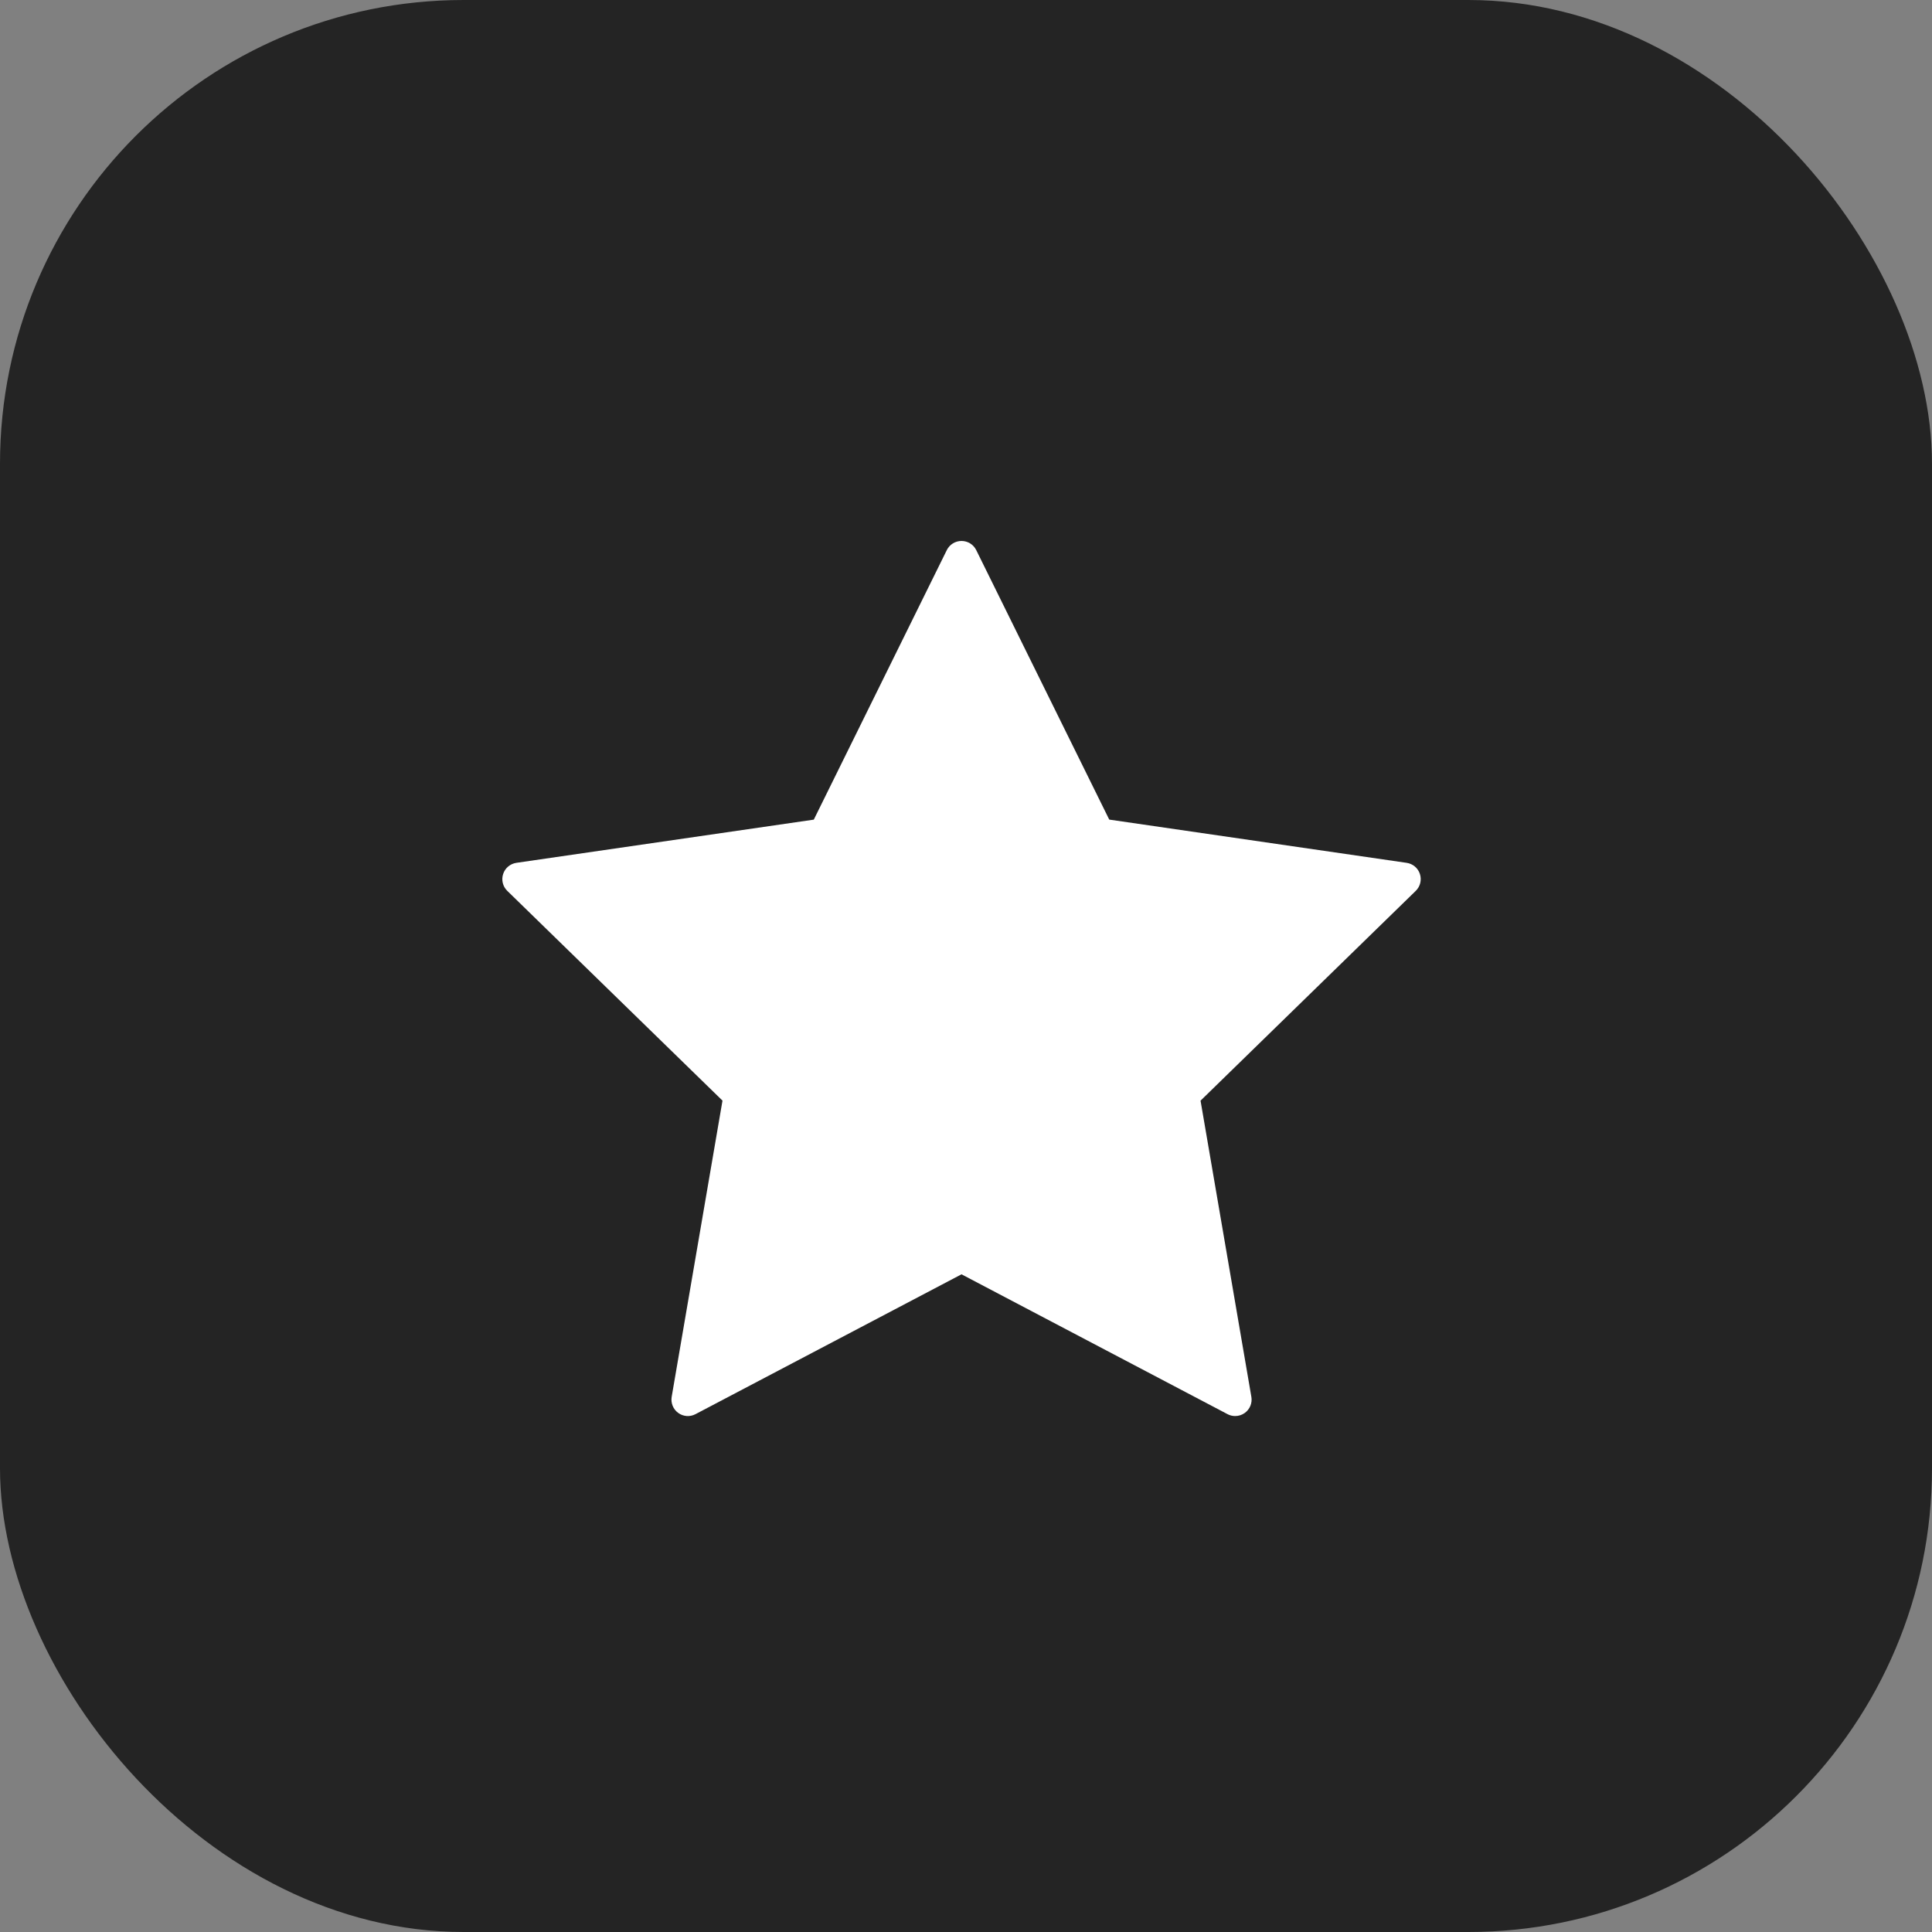
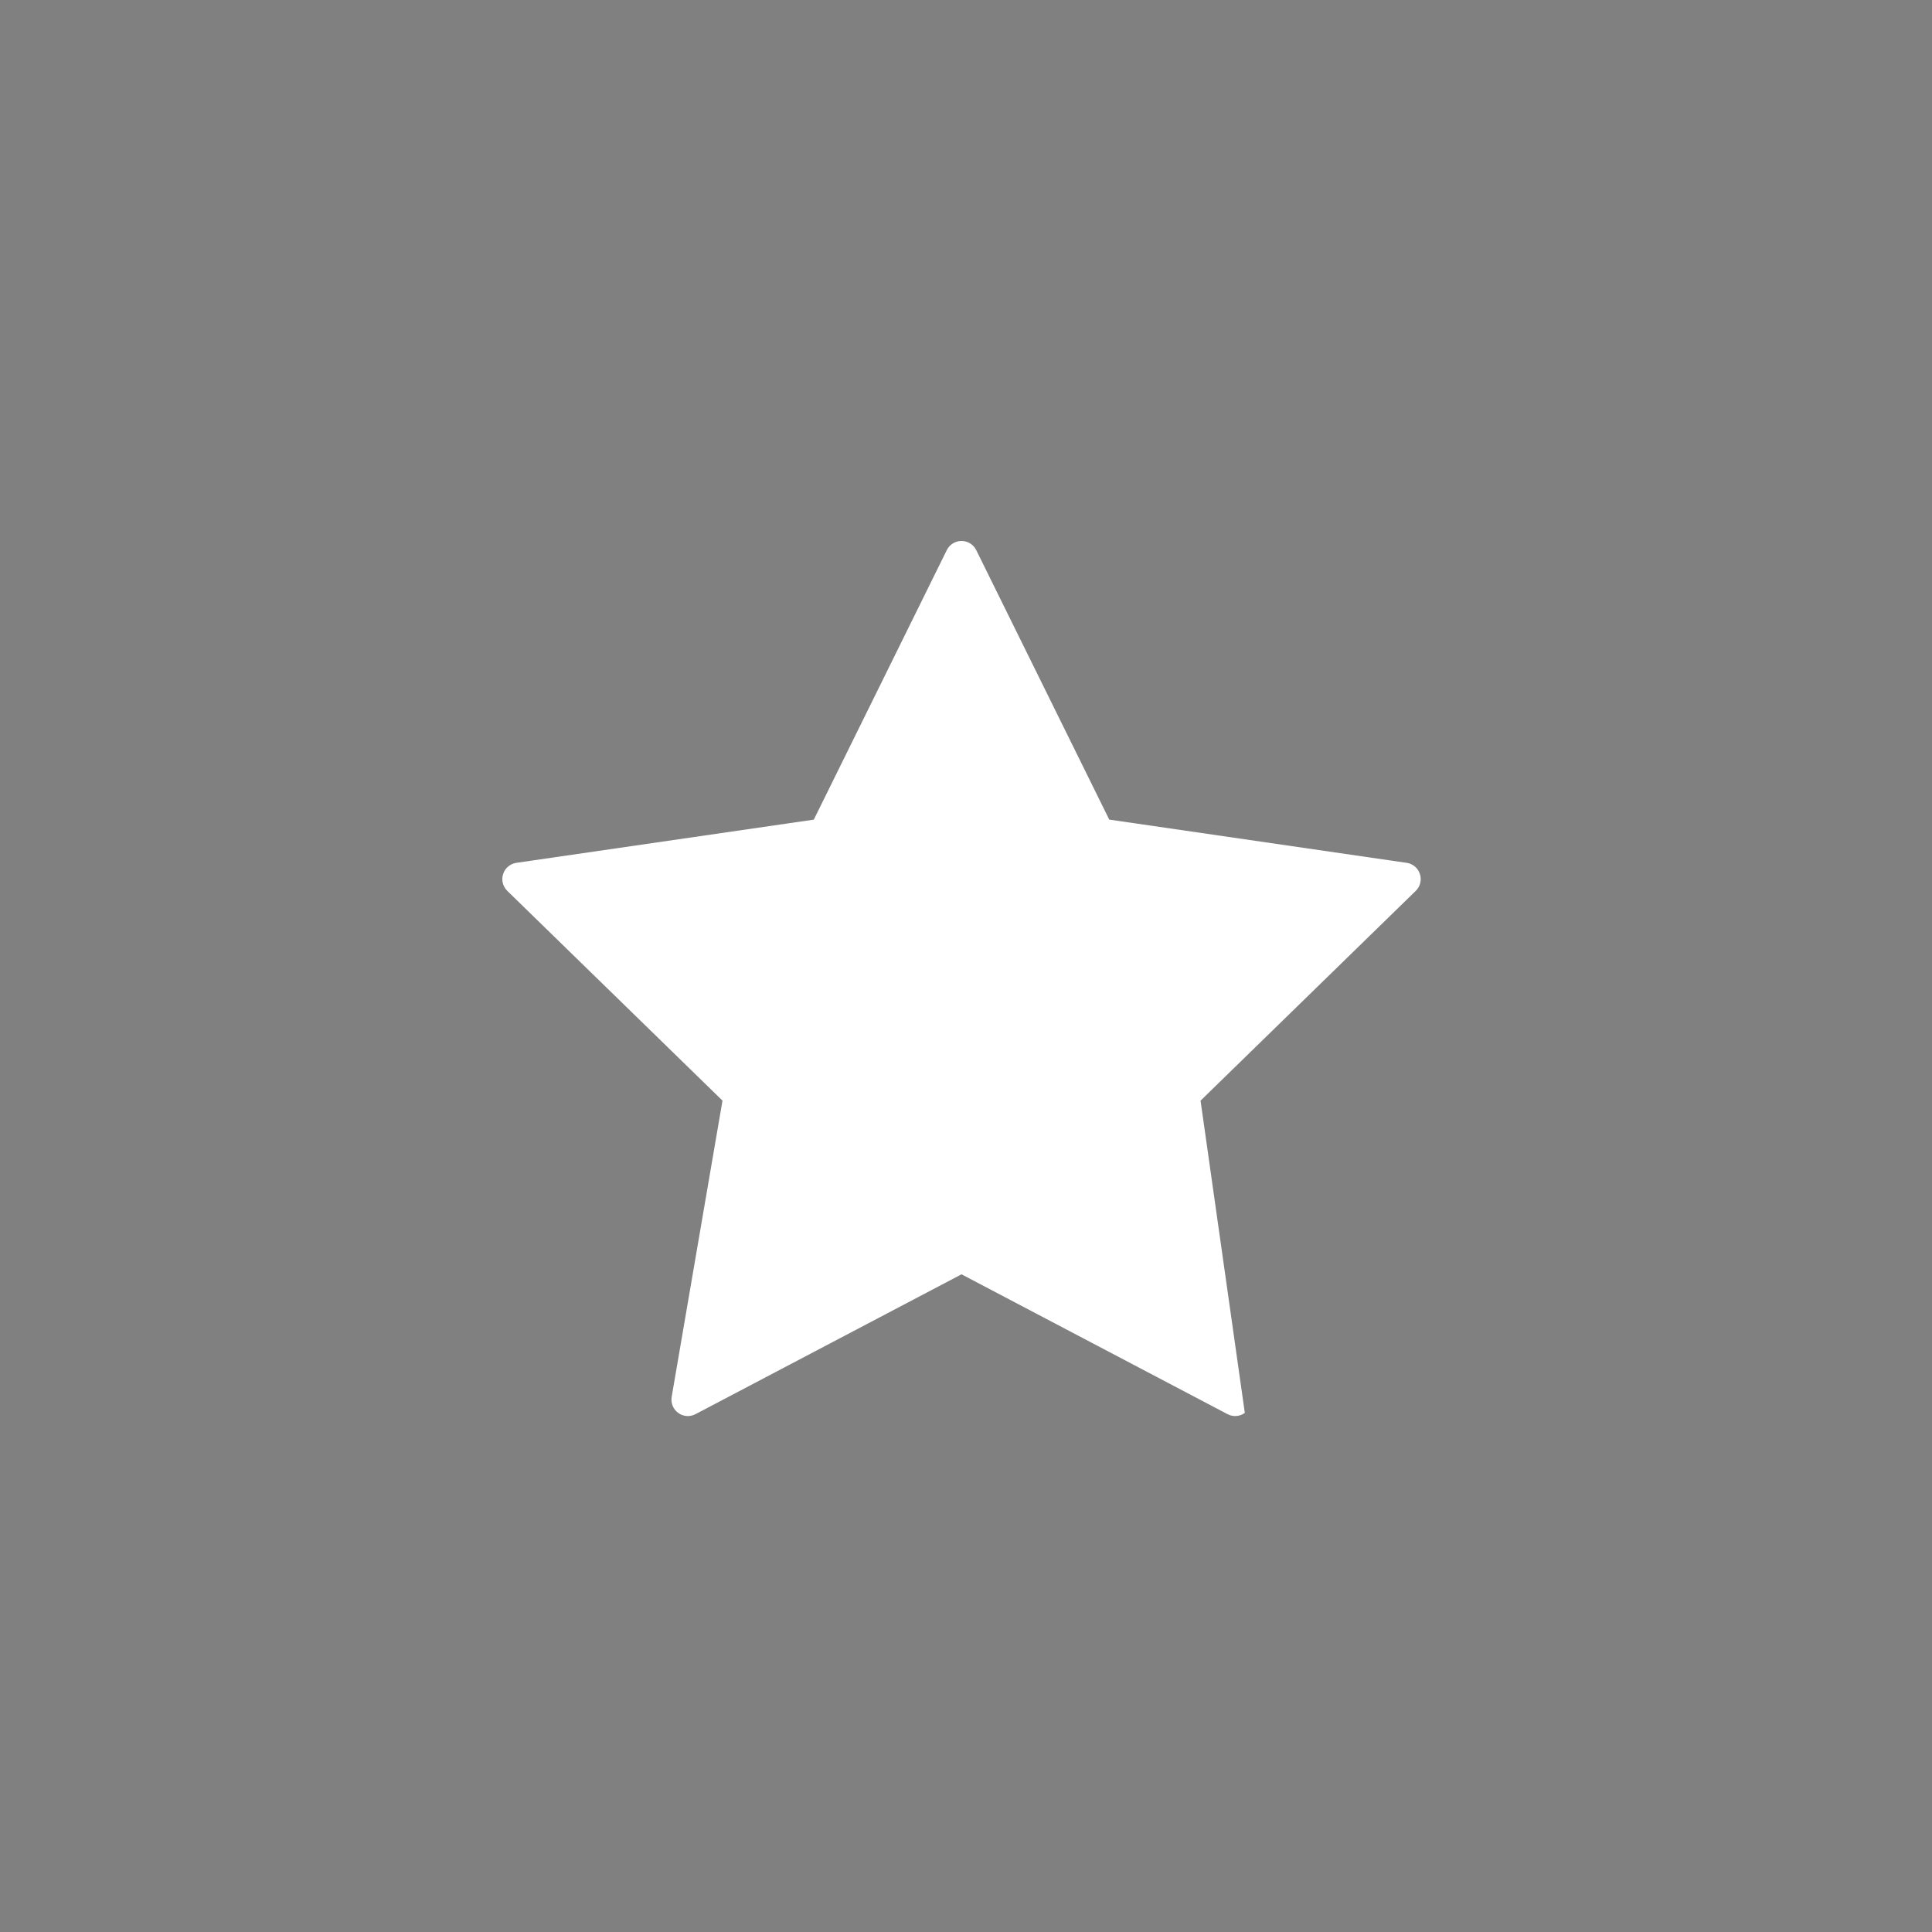
<svg xmlns="http://www.w3.org/2000/svg" width="50" height="50" viewBox="0 0 50 50" fill="none">
  <rect x="0" y="0" width="50" height="50" fill="#808080" stroke="none" />
-   <rect width="50" height="50" rx="12" fill="#242424" />
-   <path d="M36.747 22.619C36.697 22.465 36.564 22.353 36.403 22.33L28.707 21.211L25.265 14.237C25.194 14.092 25.046 14 24.884 14C24.723 14 24.574 14.092 24.503 14.237L21.061 21.212L13.364 22.33C13.204 22.354 13.071 22.465 13.021 22.62C12.971 22.773 13.012 22.943 13.128 23.055L18.698 28.484L17.383 36.15C17.356 36.309 17.421 36.471 17.552 36.566C17.683 36.662 17.857 36.674 18 36.598L24.884 32.979L31.768 36.598C31.83 36.631 31.898 36.647 31.966 36.647C32.054 36.647 32.142 36.62 32.216 36.566C32.347 36.471 32.413 36.309 32.385 36.15L31.07 28.485L36.64 23.055C36.756 22.942 36.797 22.773 36.747 22.619V22.619Z" fill="white" />
+   <path d="M36.747 22.619C36.697 22.465 36.564 22.353 36.403 22.33L28.707 21.211L25.265 14.237C25.194 14.092 25.046 14 24.884 14C24.723 14 24.574 14.092 24.503 14.237L21.061 21.212L13.364 22.33C13.204 22.354 13.071 22.465 13.021 22.62C12.971 22.773 13.012 22.943 13.128 23.055L18.698 28.484L17.383 36.15C17.356 36.309 17.421 36.471 17.552 36.566C17.683 36.662 17.857 36.674 18 36.598L24.884 32.979L31.768 36.598C31.83 36.631 31.898 36.647 31.966 36.647C32.054 36.647 32.142 36.62 32.216 36.566L31.07 28.485L36.64 23.055C36.756 22.942 36.797 22.773 36.747 22.619V22.619Z" fill="white" />
</svg>